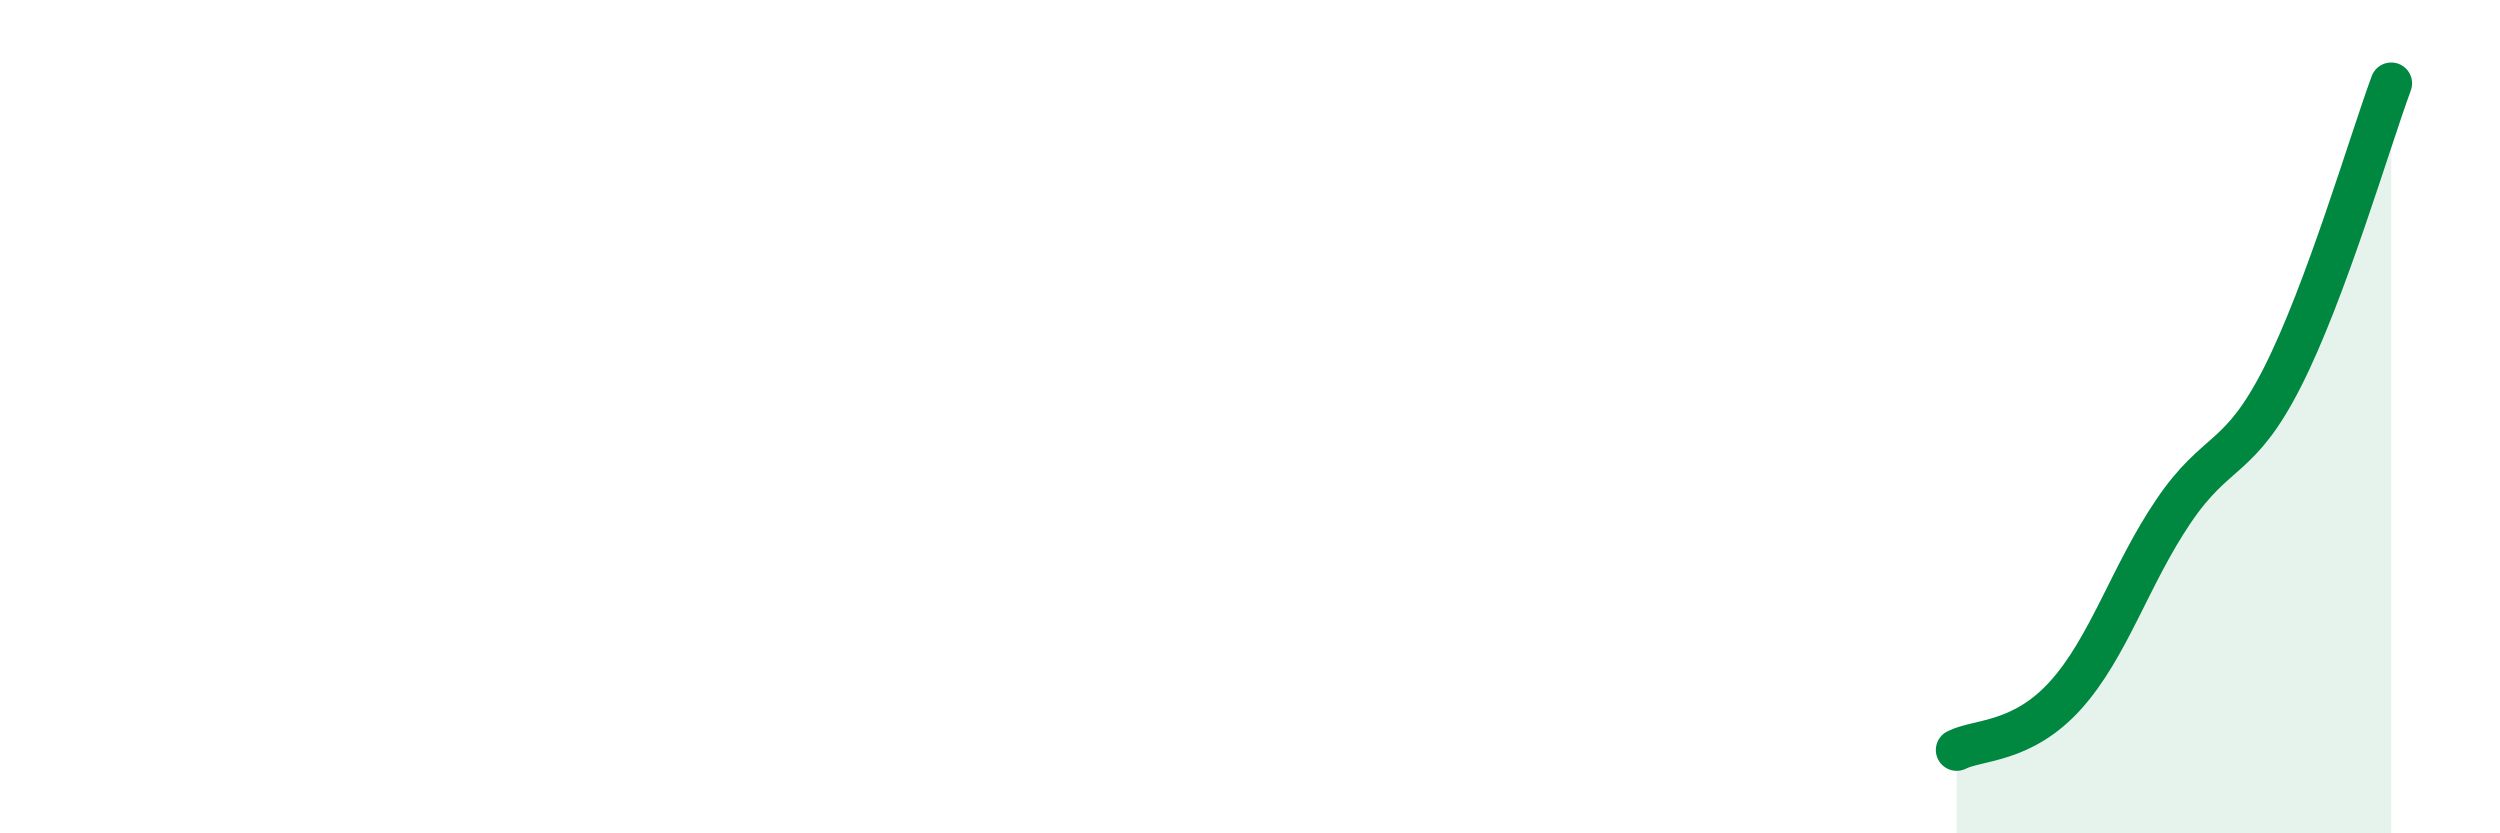
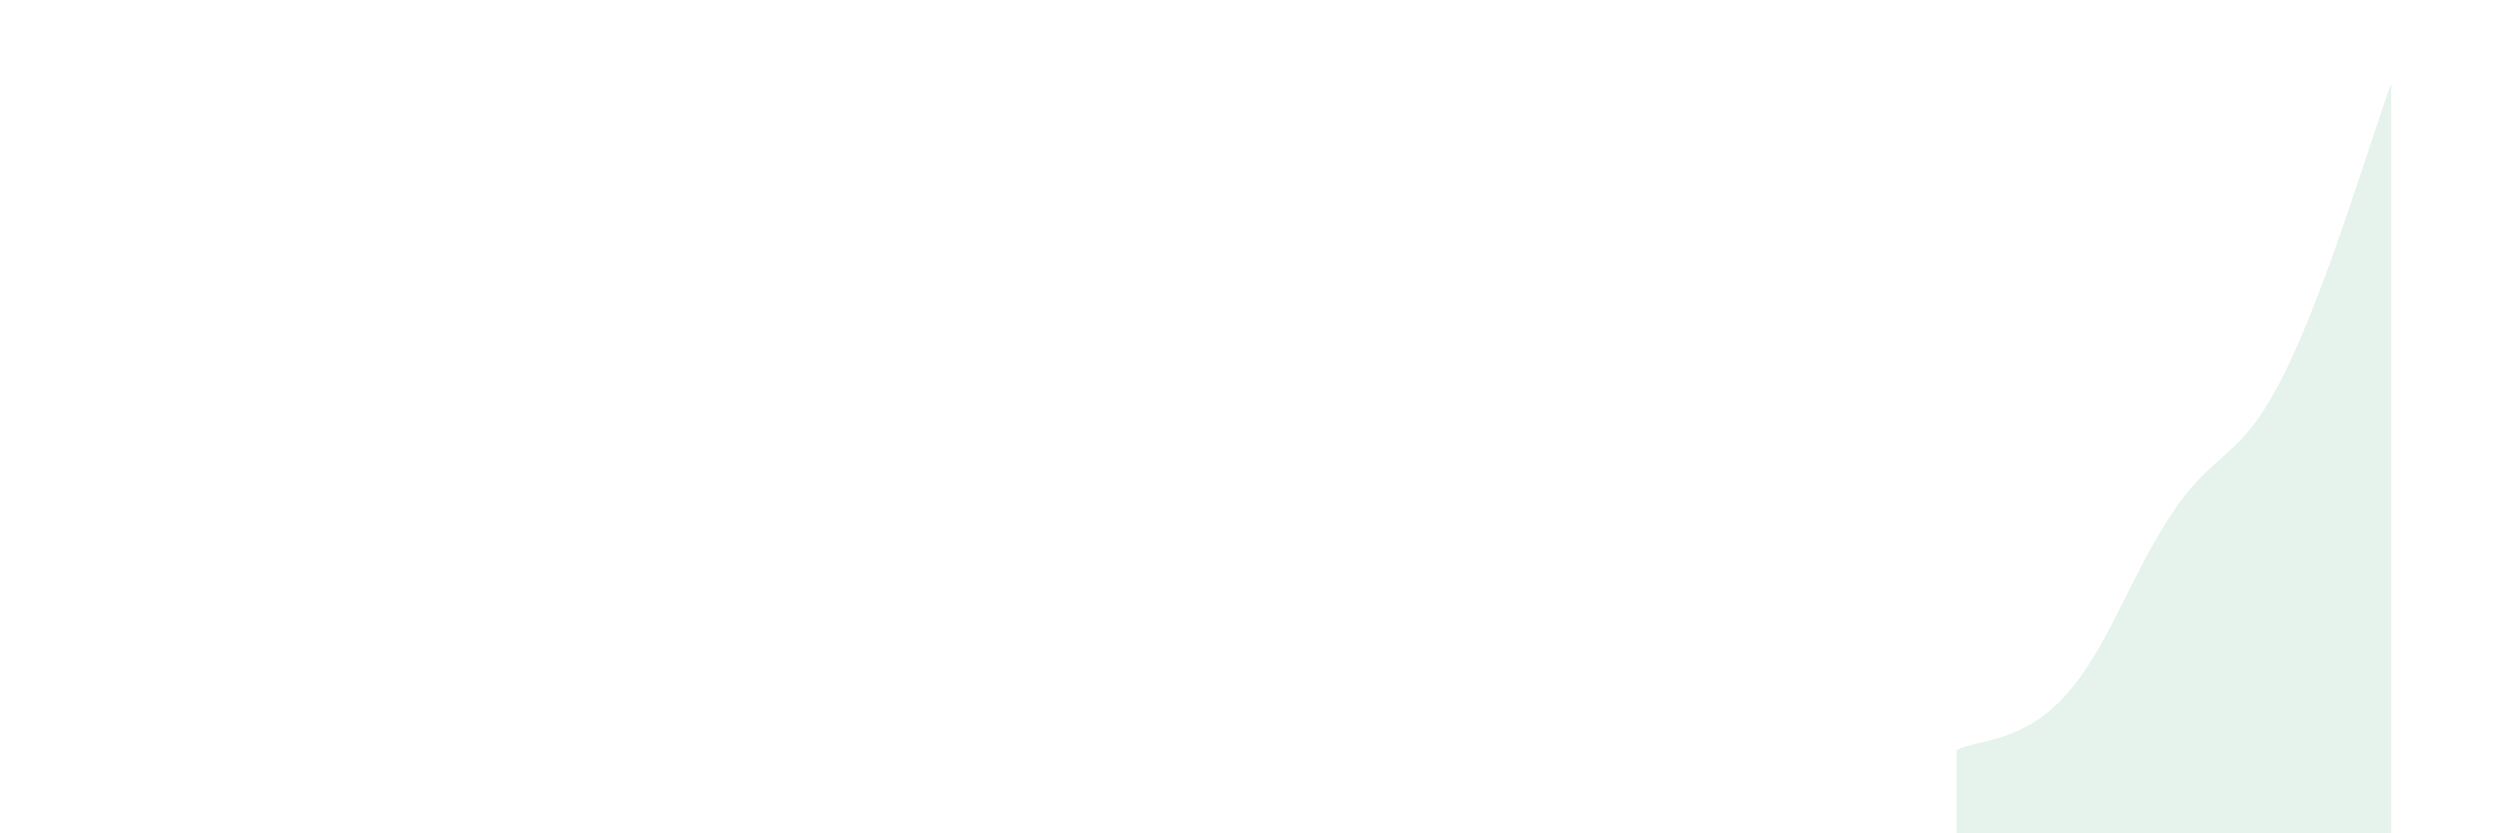
<svg xmlns="http://www.w3.org/2000/svg" width="60" height="20" viewBox="0 0 60 20">
  <path d="M 46.96,18 C 47.48,17.74 48.53,17.84 49.57,16.69 C 50.61,15.54 51.13,13.79 52.17,12.26 C 53.21,10.73 53.74,11.1 54.78,9.05 C 55.82,7 56.87,3.41 57.39,2L57.39 20L46.96 20Z" fill="#008740" opacity="0.1" stroke-linecap="round" stroke-linejoin="round" />
-   <path d="M 46.96,18 C 47.48,17.74 48.53,17.84 49.57,16.69 C 50.61,15.54 51.13,13.79 52.17,12.26 C 53.21,10.73 53.74,11.1 54.78,9.05 C 55.82,7 56.87,3.41 57.39,2" stroke="#008740" stroke-width="1" fill="none" stroke-linecap="round" stroke-linejoin="round" />
</svg>